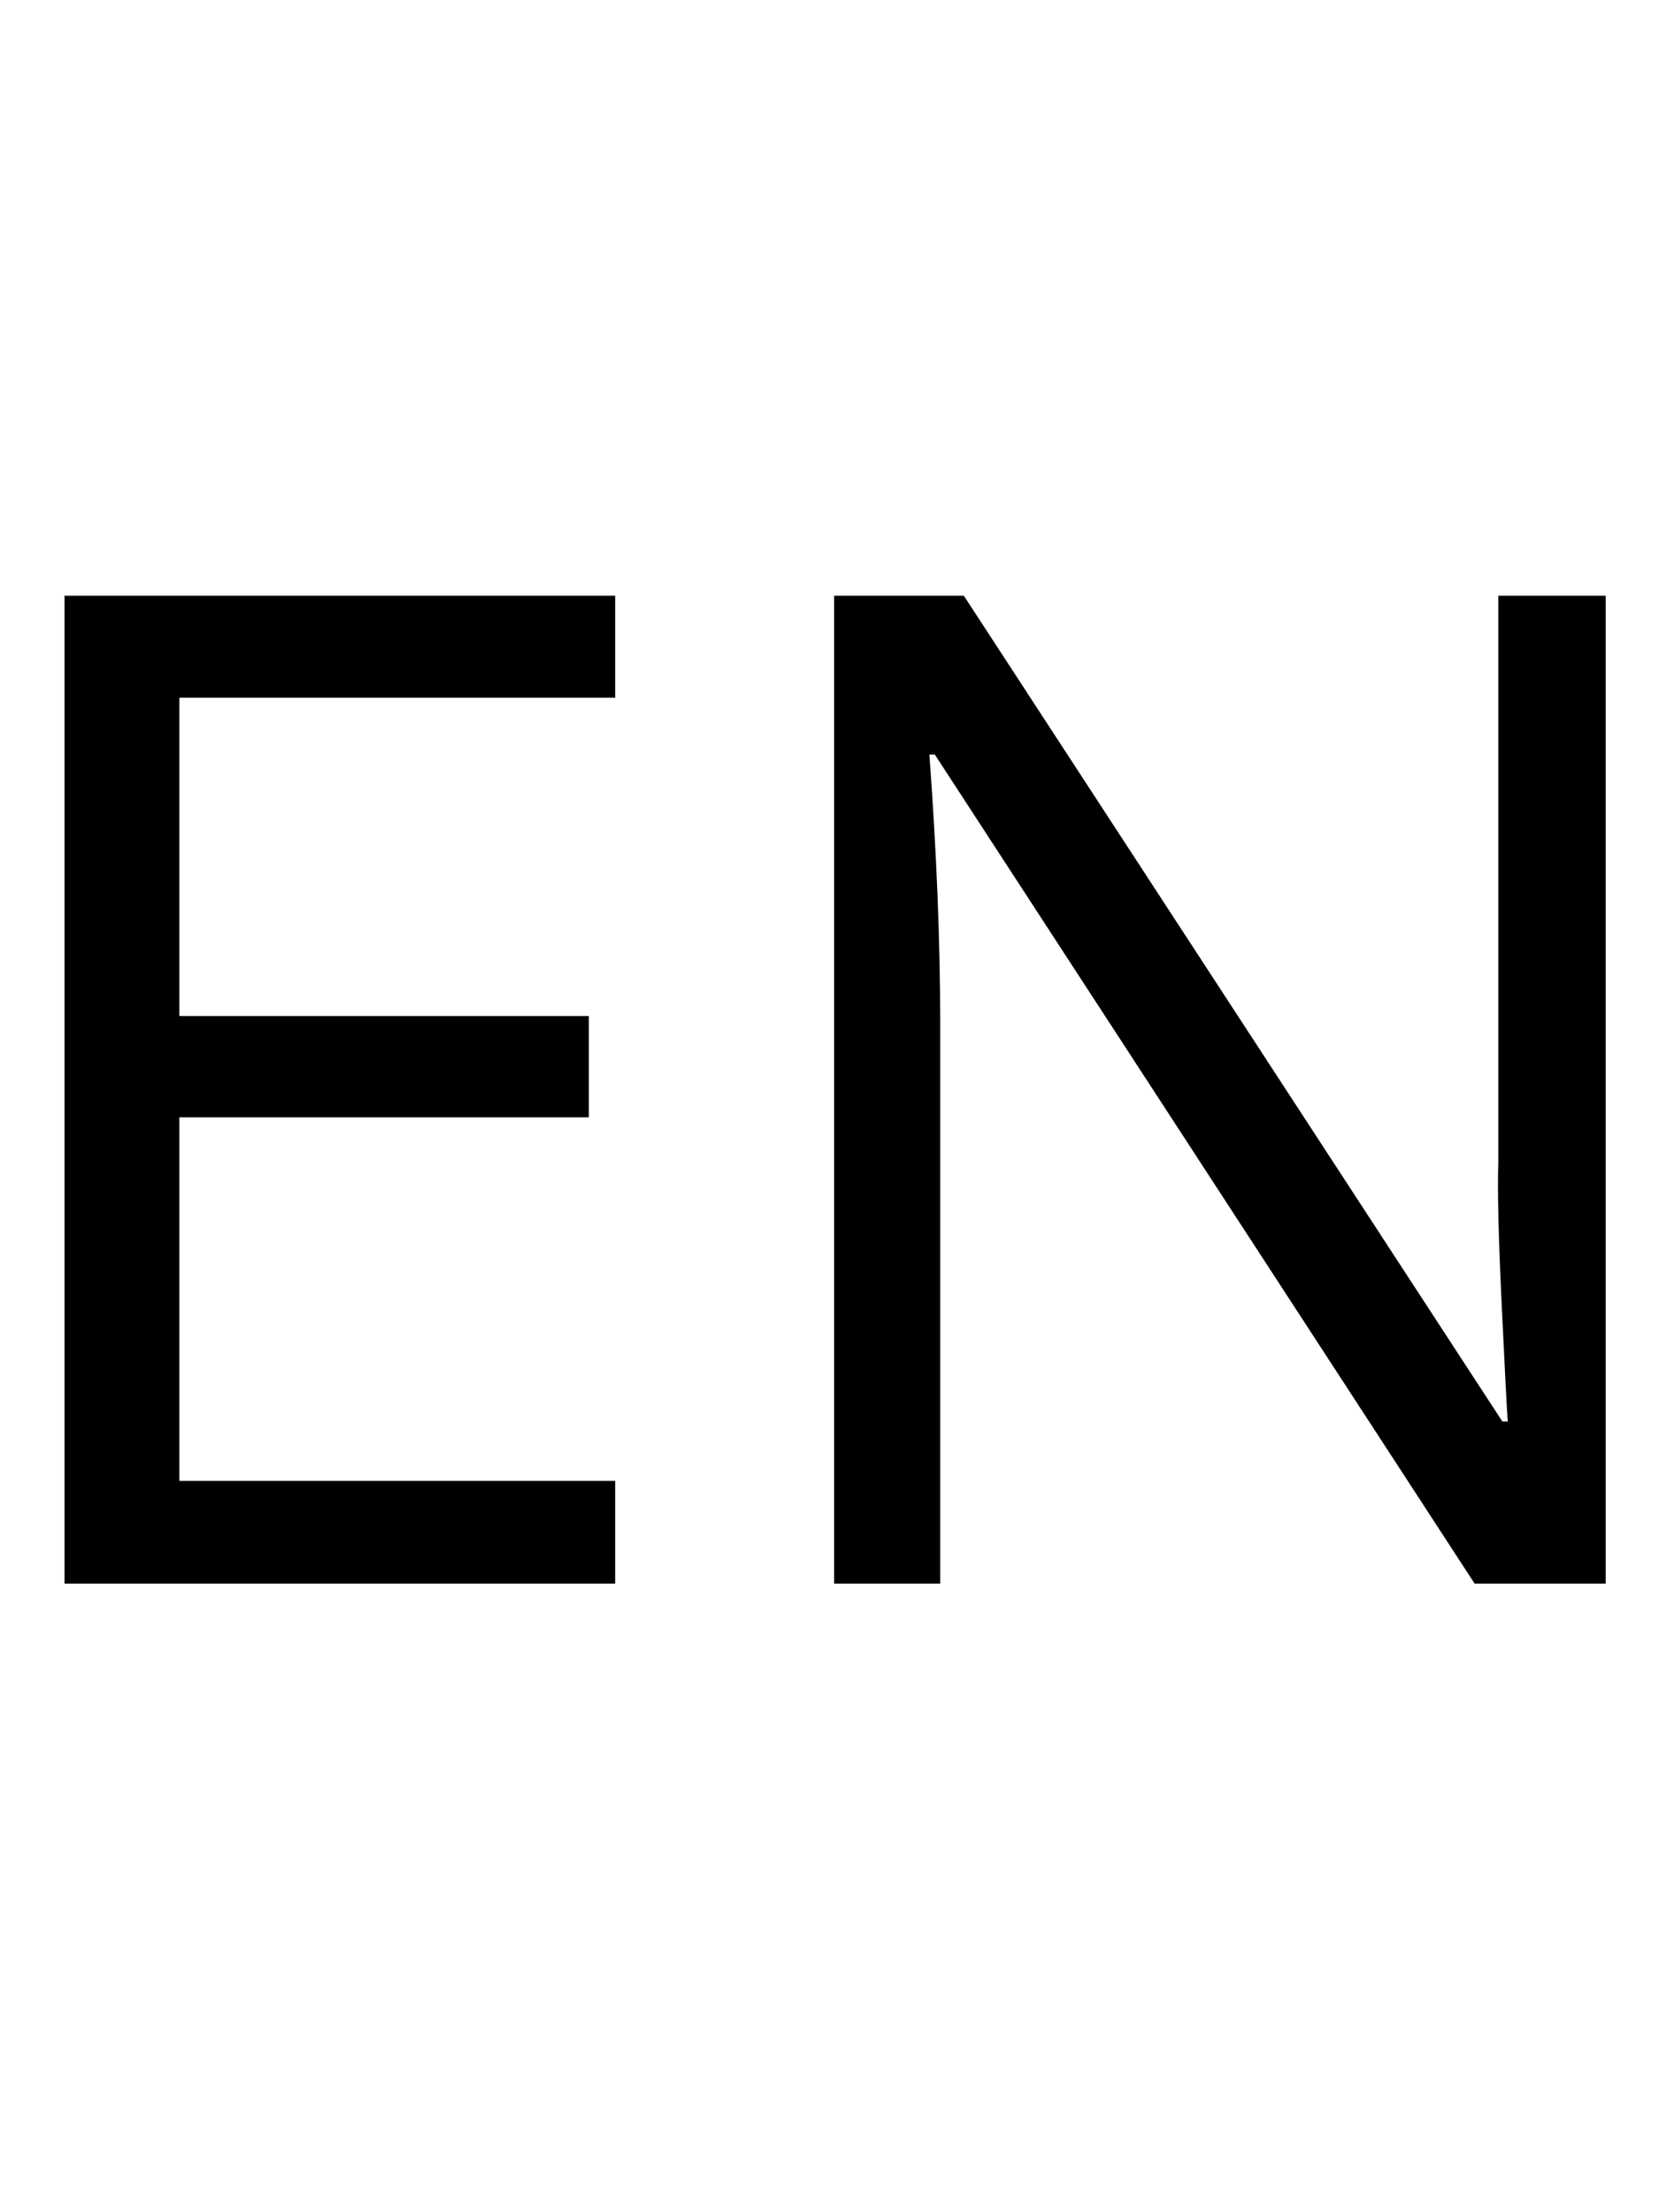
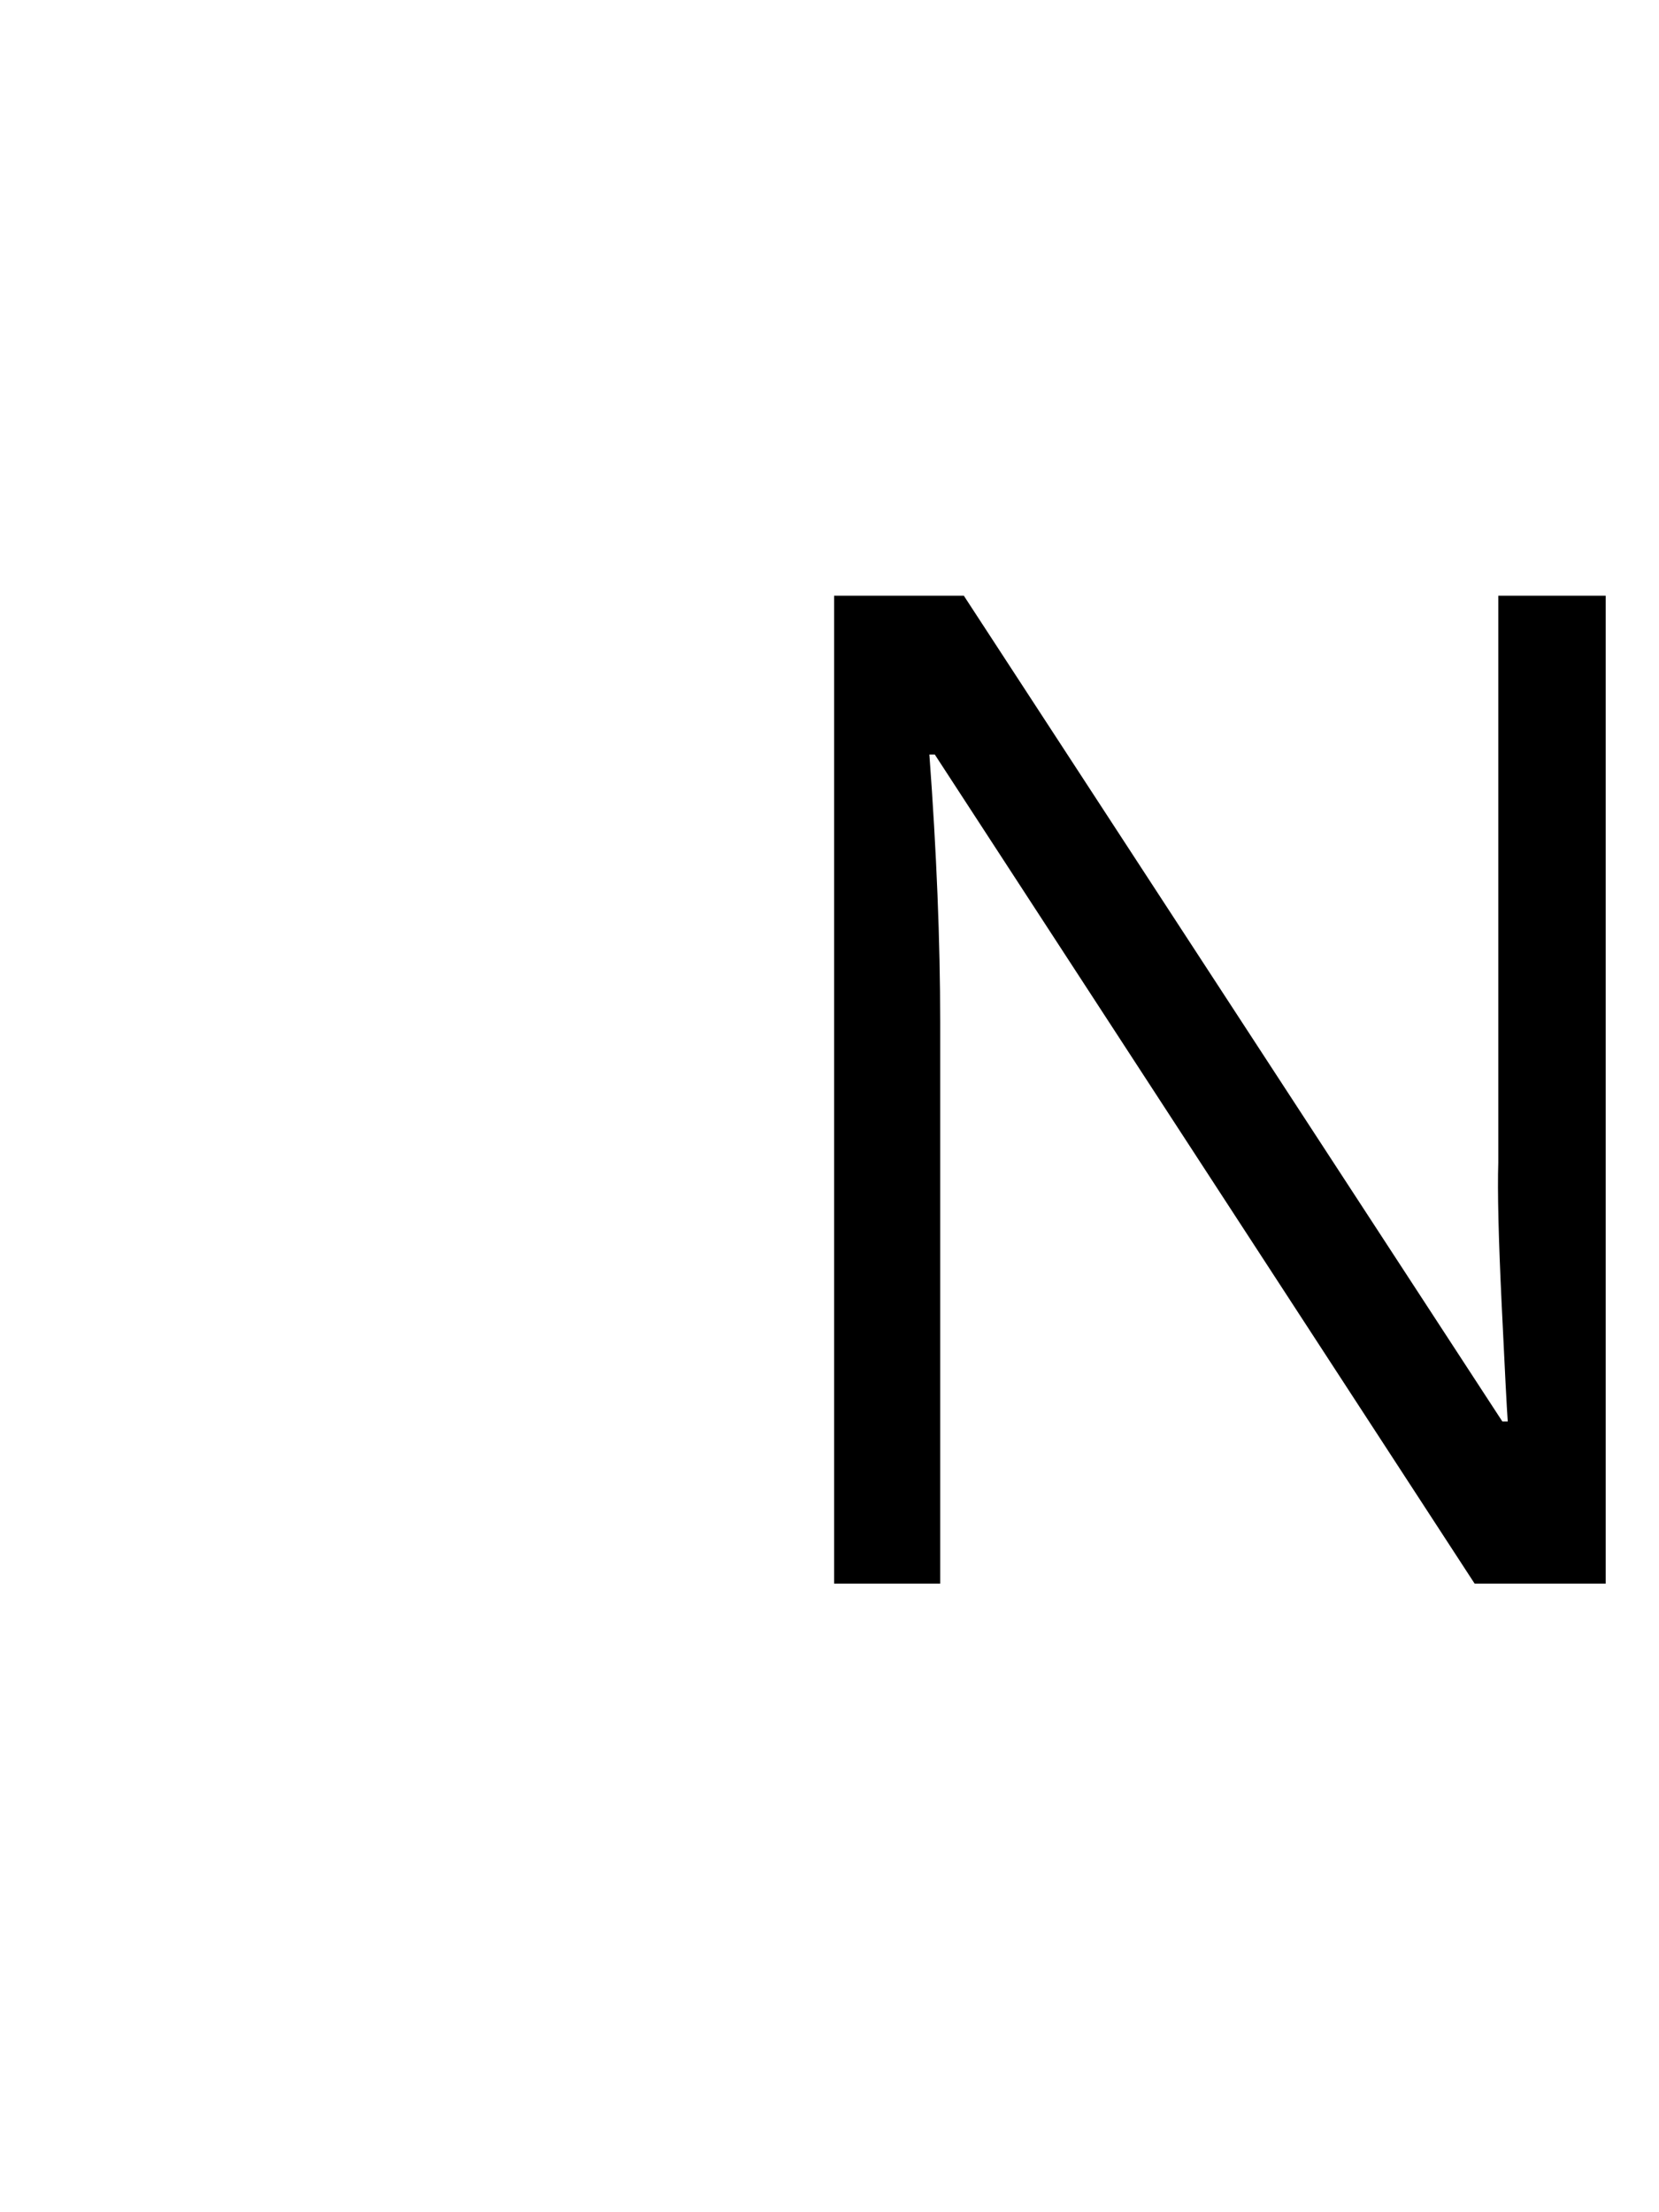
<svg xmlns="http://www.w3.org/2000/svg" version="1.1" id="Warstwa_1" x="0px" y="0px" width="768px" height="1024px" viewBox="0 0 768 1024" enable-background="new 0 0 768 1024" xml:space="preserve">
  <g>
-     <path d="M284.789,733.033H29.87V275.742h254.919v47.23H83.043v147.321H272.59v46.918H83.043V685.49h201.746V733.033z" />
    <path d="M743.332,733.033H682.65L432.736,349.247h-2.502c3.332,45.041,5.004,86.329,5.004,123.863v259.924h-49.107V275.742h60.055   l249.289,382.223h2.504c-0.422-5.63-1.359-23.718-2.816-54.269c-1.461-30.545-1.984-52.391-1.563-65.528V275.742h49.732V733.033z" />
  </g>
</svg>